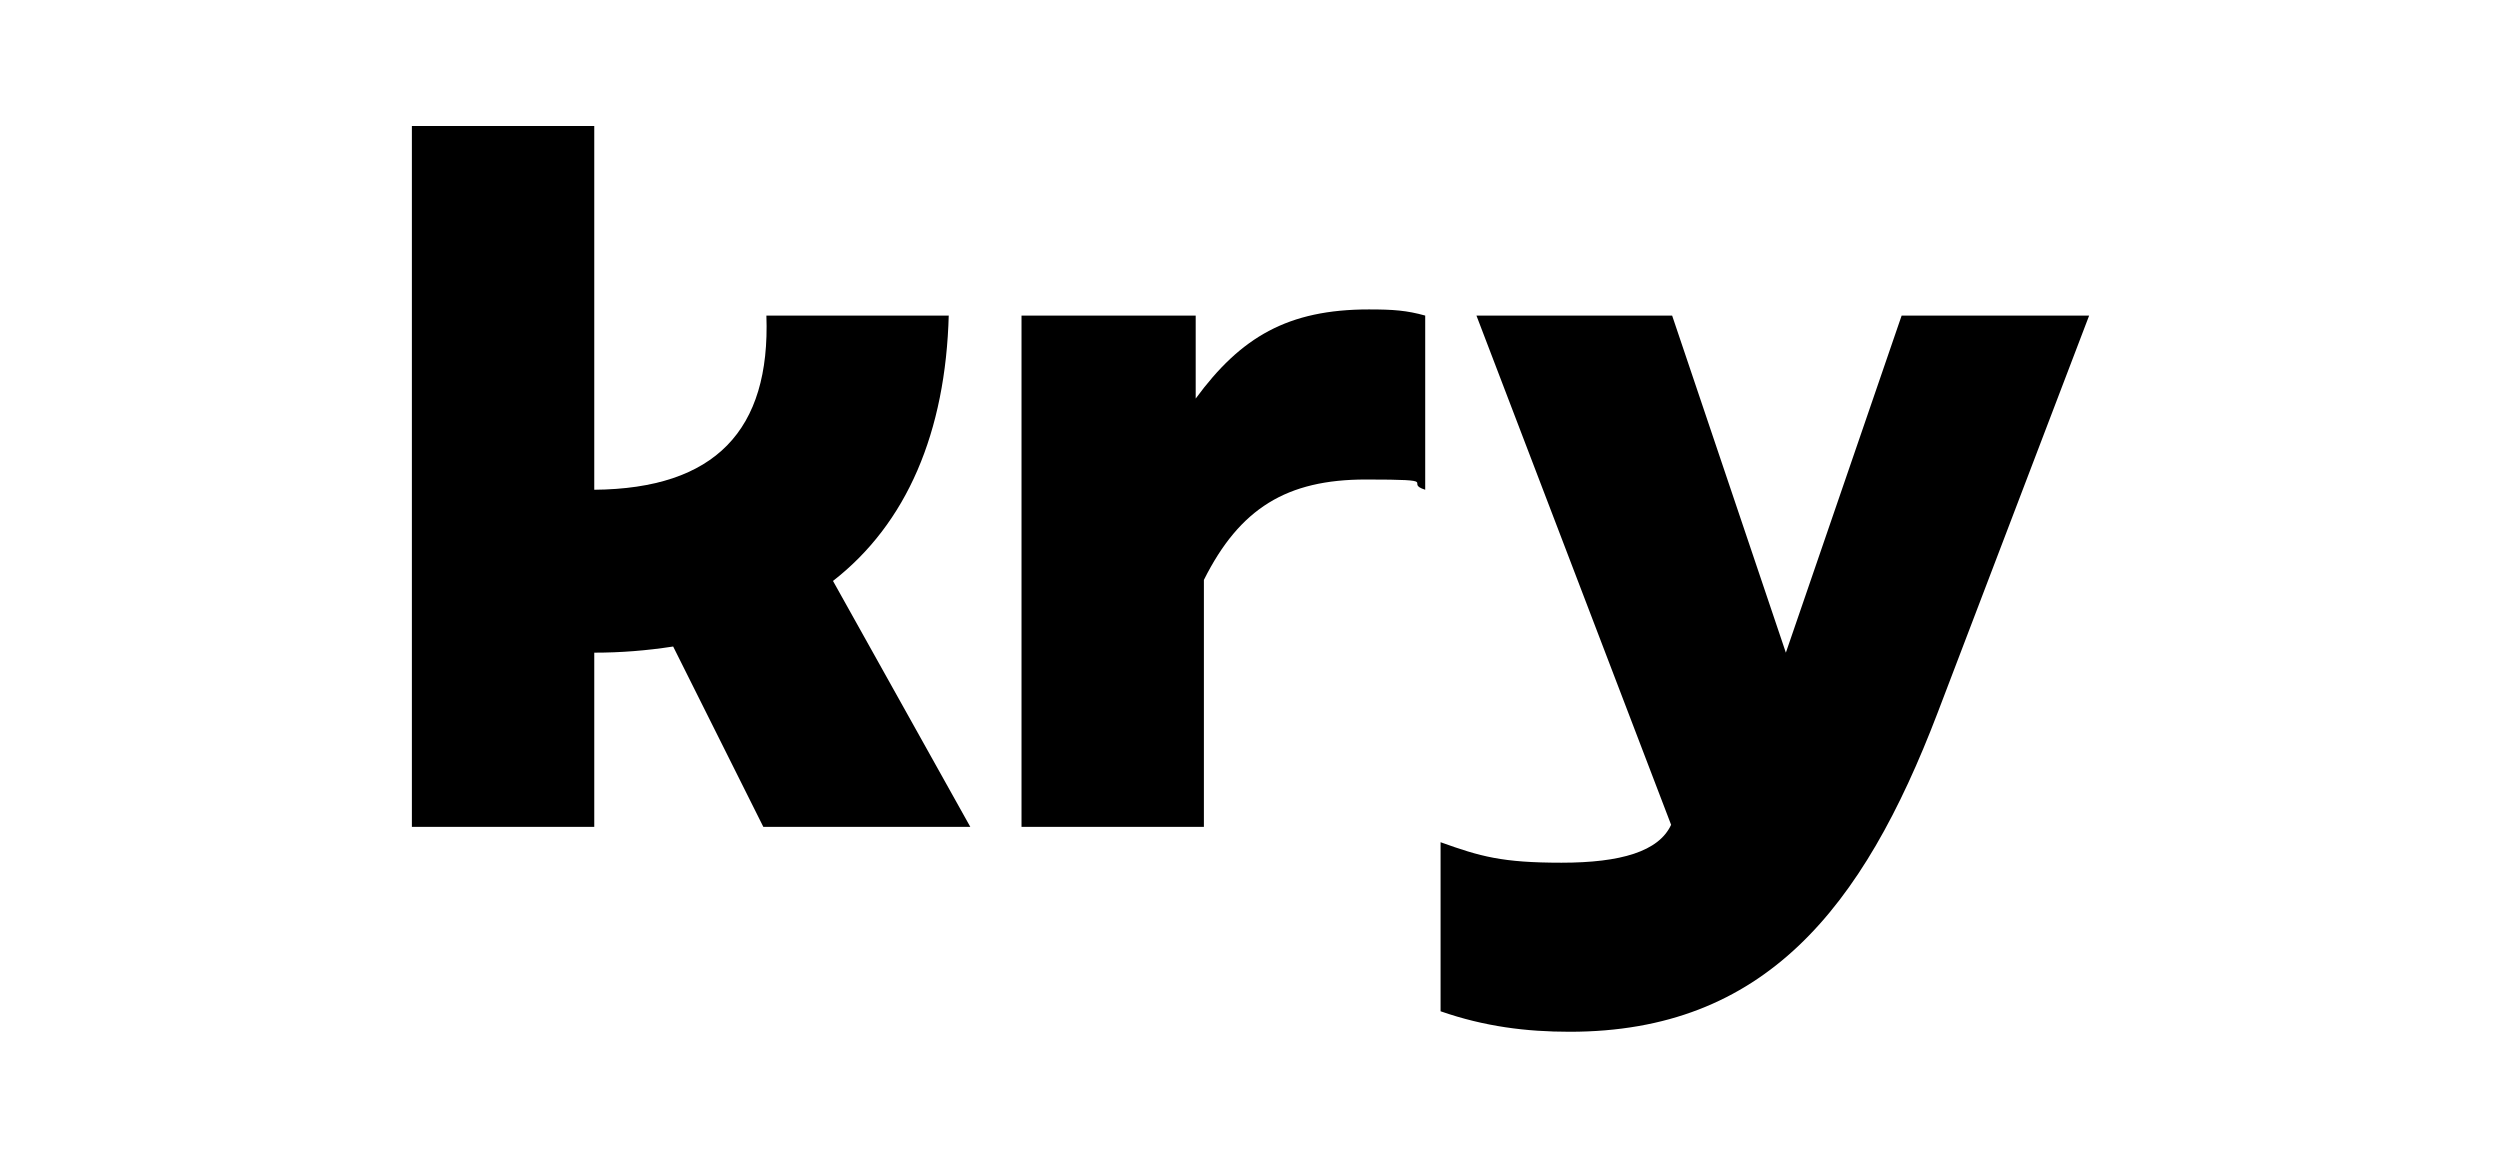
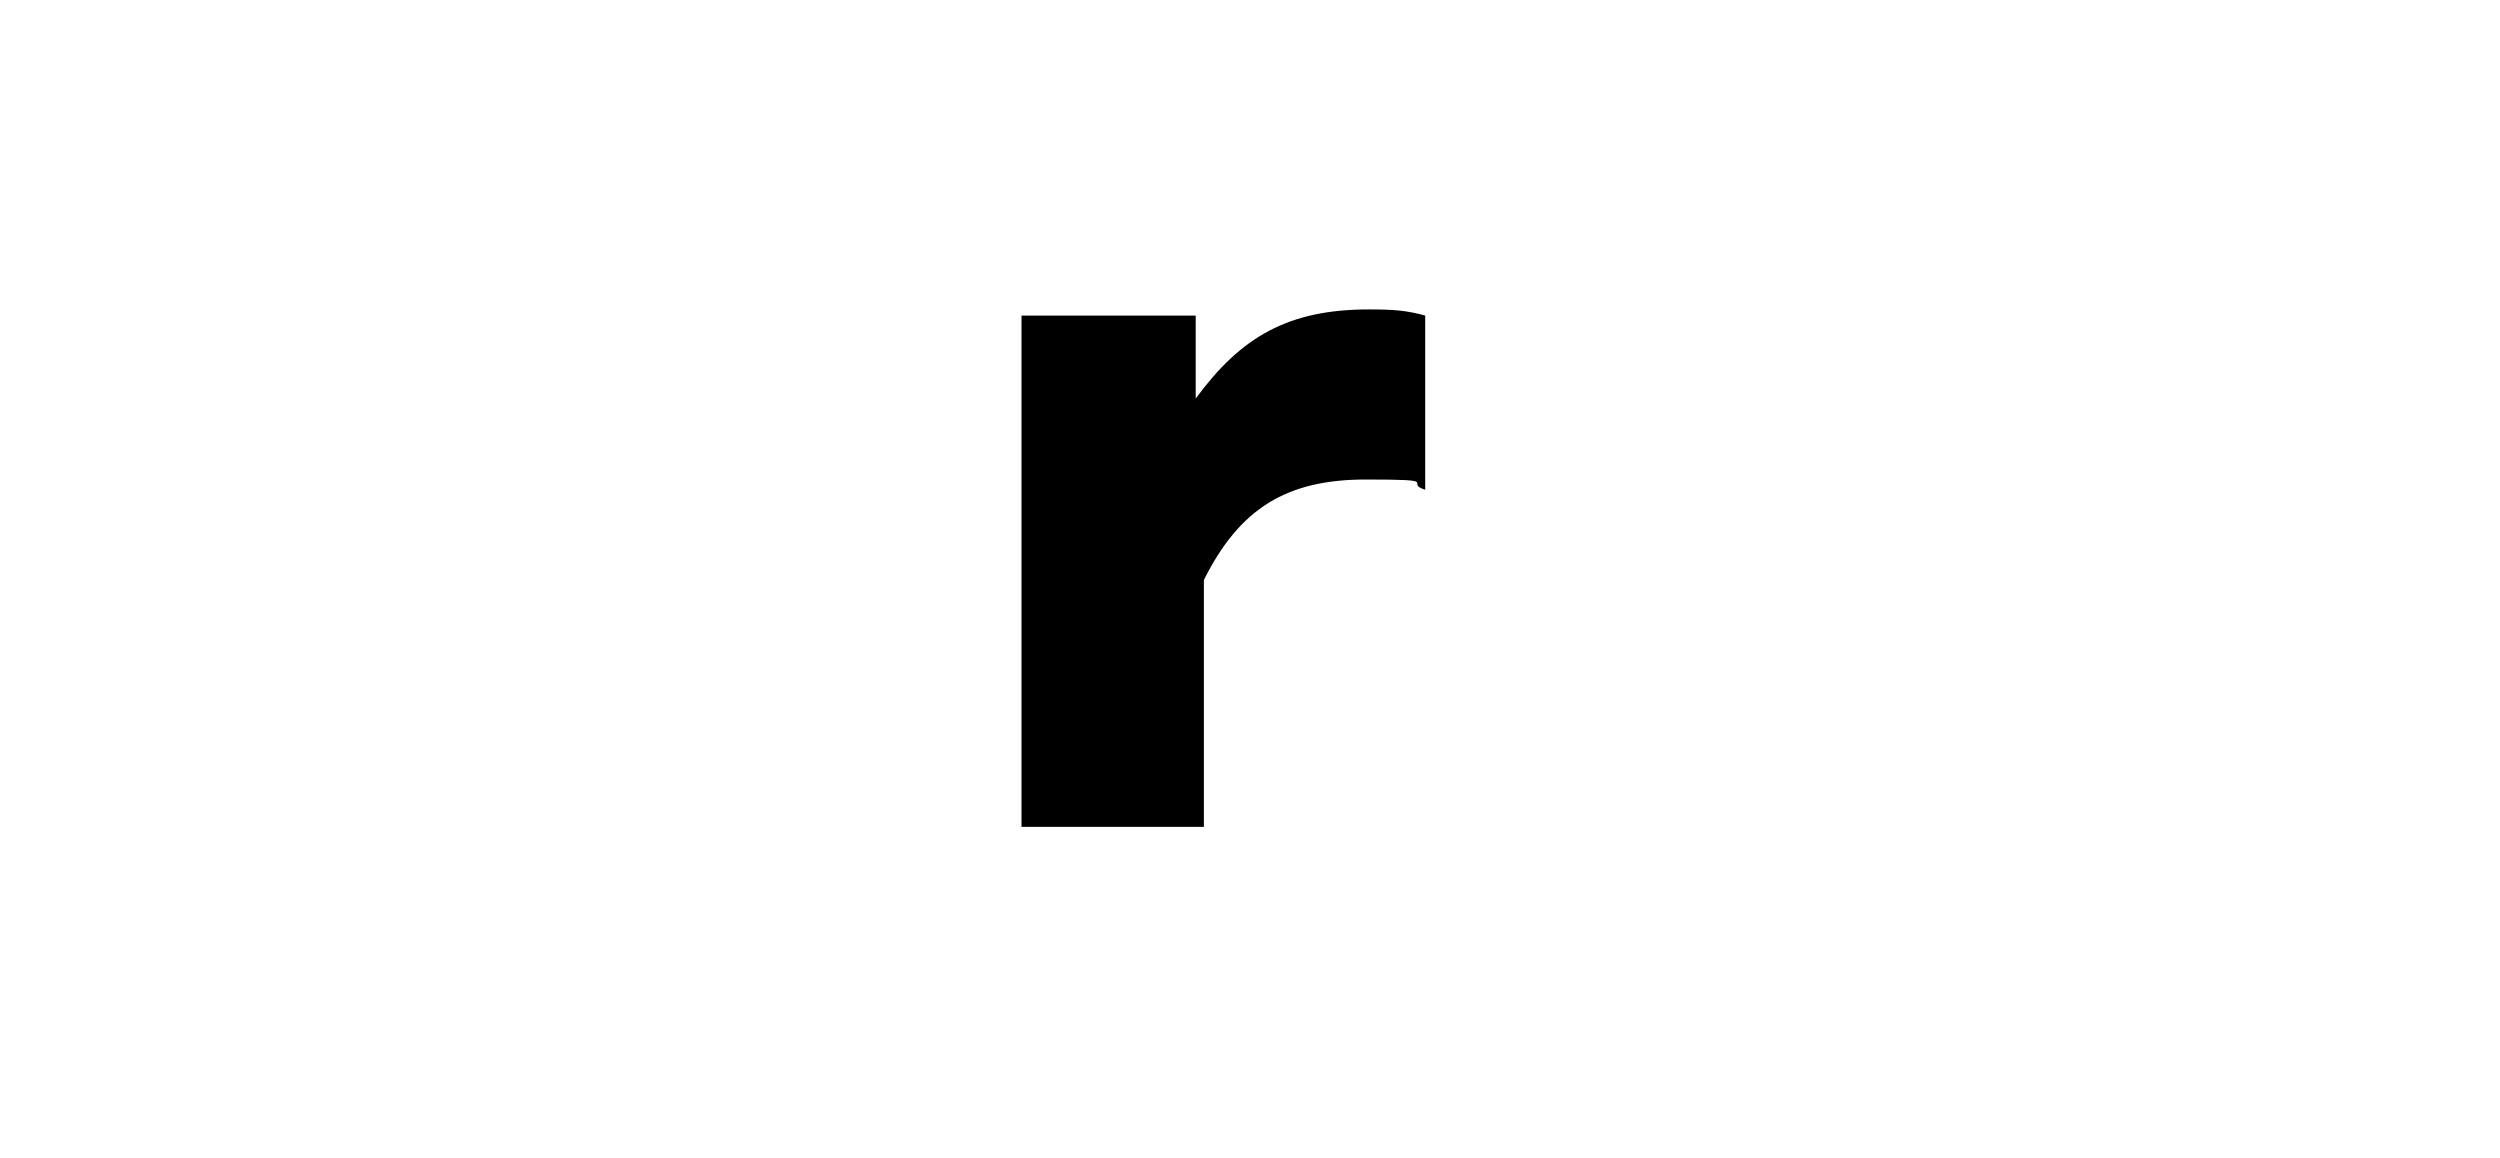
<svg xmlns="http://www.w3.org/2000/svg" viewBox="0 0 244 113">
  <g>
    <g id="Lager_1">
      <g>
        <path d="M116.7,38.9v-8.1h-17v49.9h17.8v-24.1c3.5-7,8.1-9.8,15.8-9.8s3.6.3,5.8,1v-17c-1.8-.5-3.1-.6-5.5-.6-7.9,0-12.5,2.7-16.9,8.7Z" />
-         <path d="M92.6,30.8h-17.8c.4,11.2-5,16.9-16.8,17V12.3h-17.8v68.4h17.8v-17c2.6,0,5.1-.2,7.7-.6l8.8,17.6h20.2l-13.4-24c7.2-5.6,11-14.5,11.3-26Z" />
-         <path d="M185.6,30.8l-11.3,32.9-11.1-32.9h-19.1l19,49.7c-1.2,2.6-4.9,3.7-10.7,3.7s-7.9-.6-11.8-2v16.5c4.3,1.5,8.4,2,12.6,2,19,0,28.6-12,35.9-31.1l14.8-38.8h-18.2Z" />
      </g>
    </g>
  </g>
</svg>